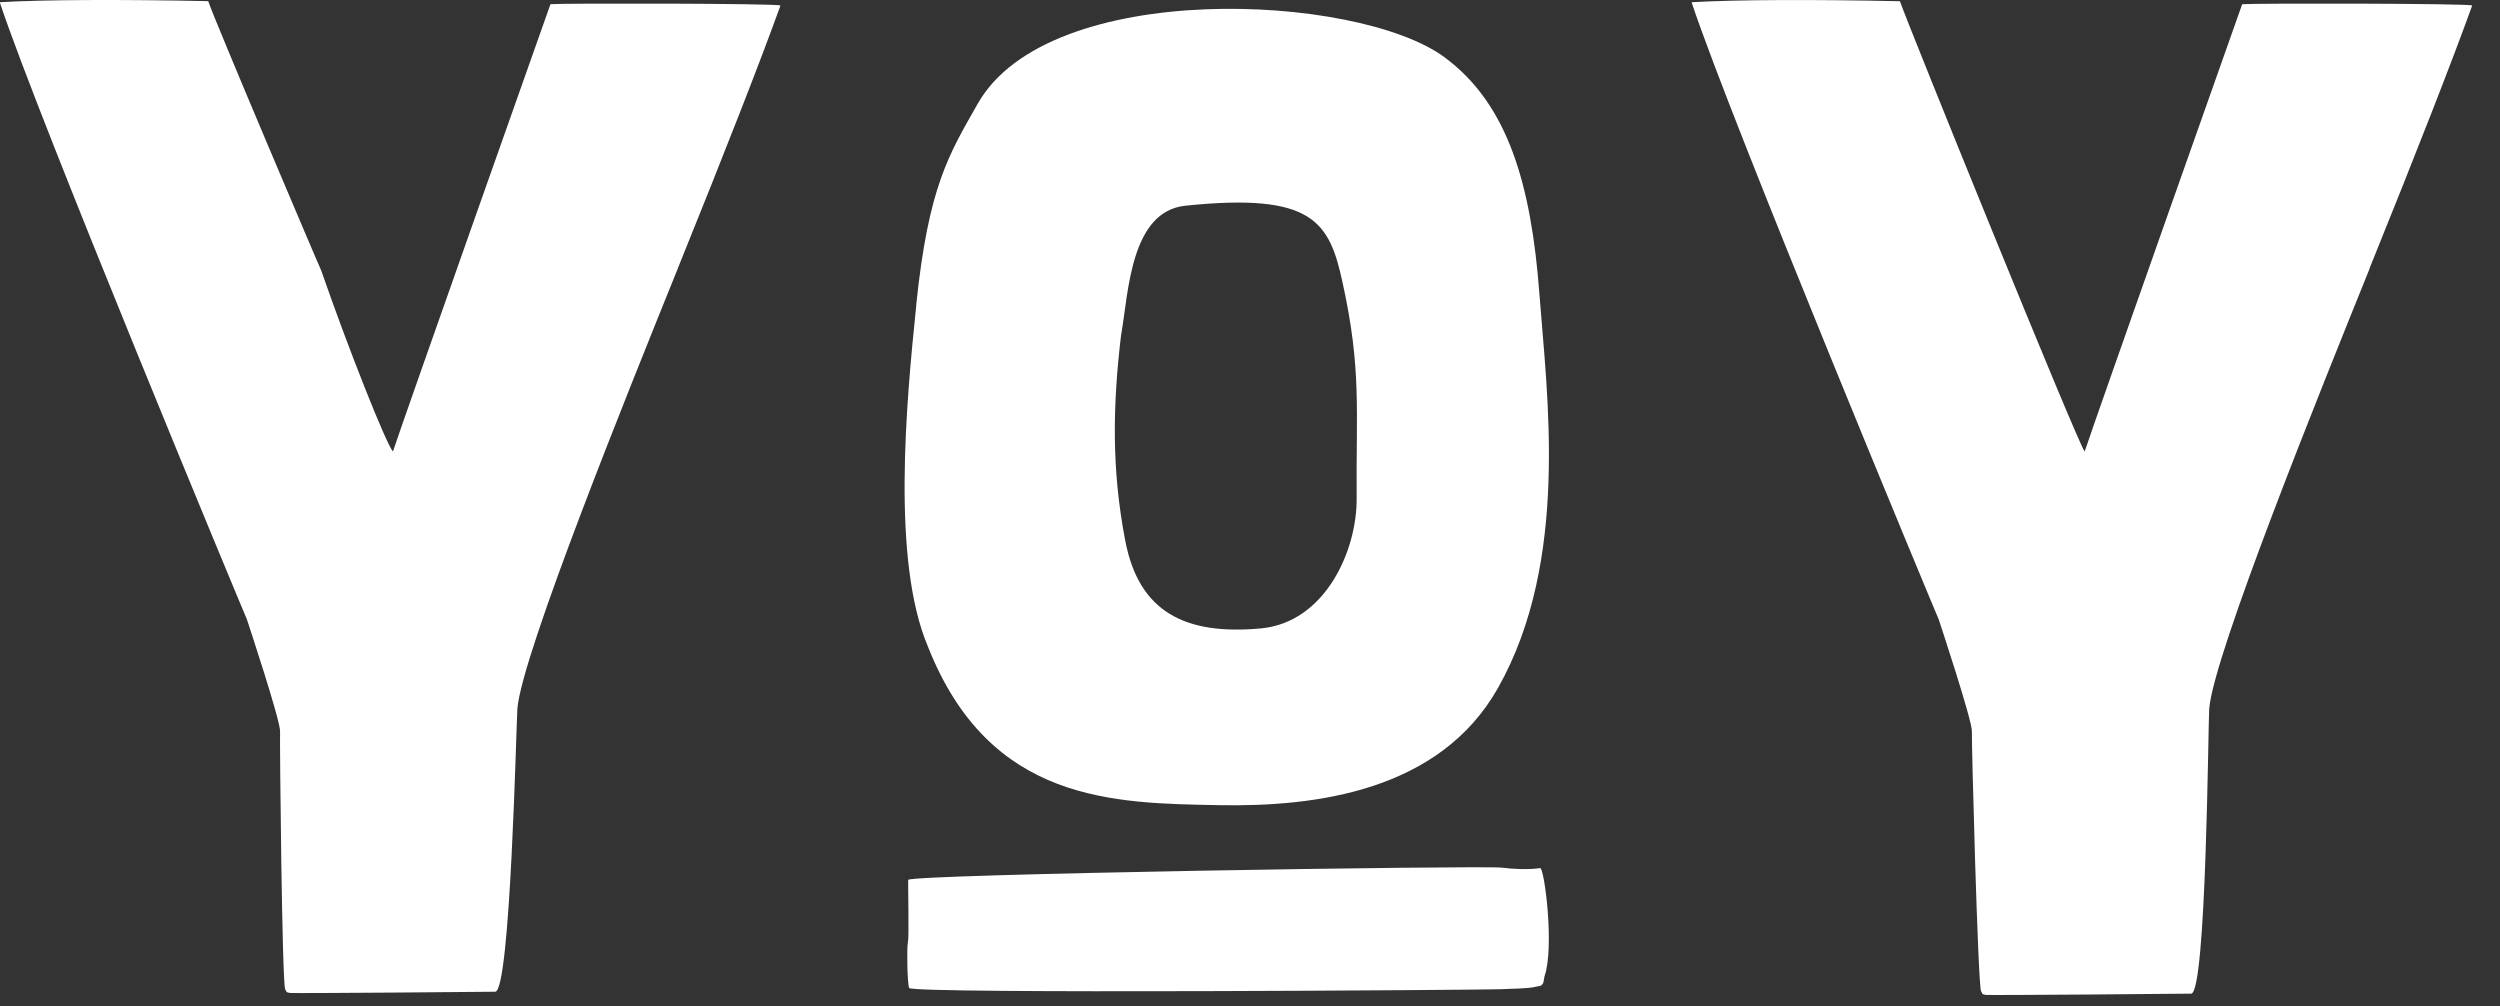
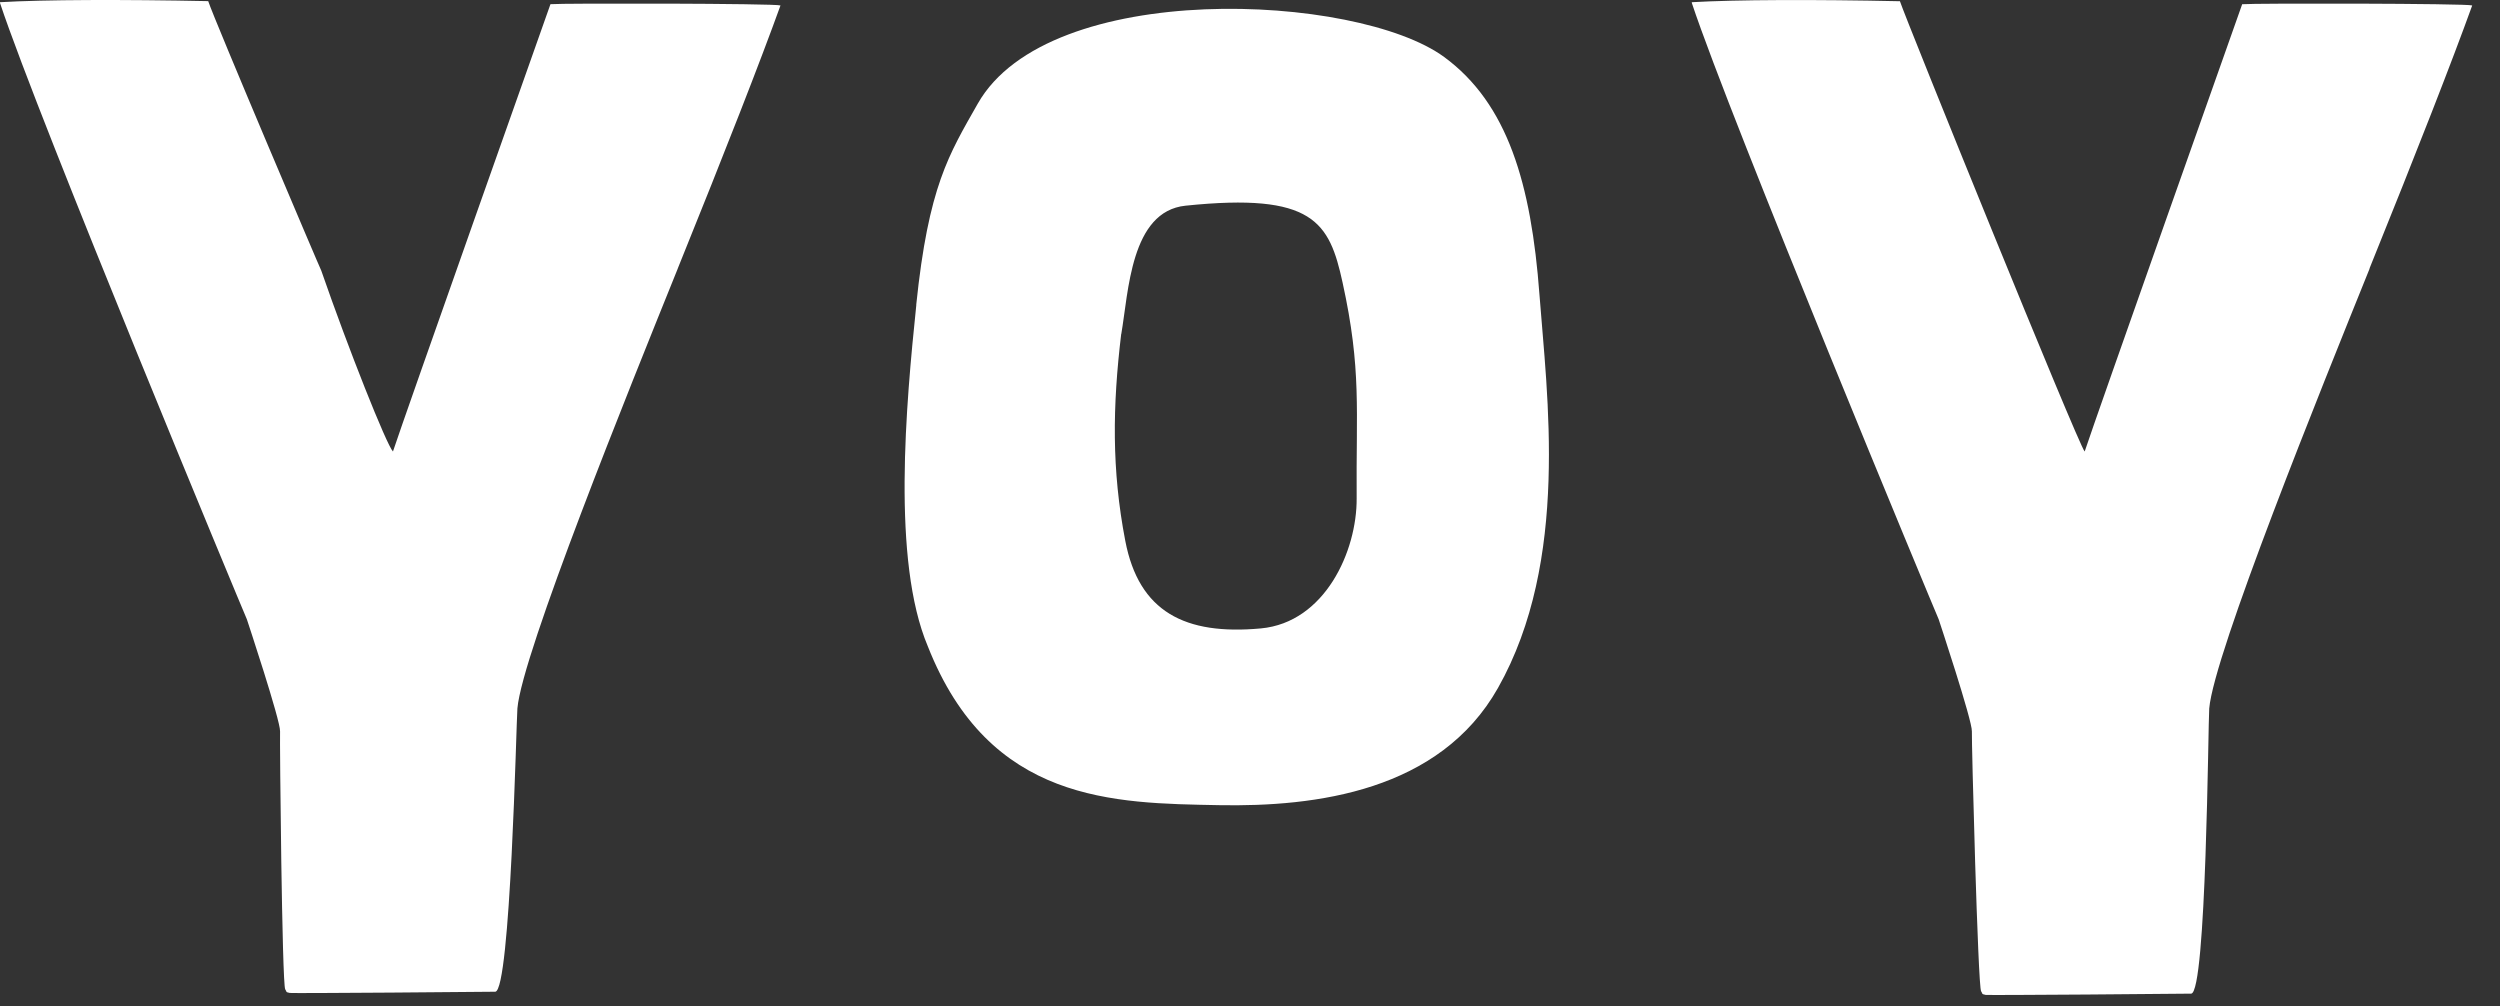
<svg xmlns="http://www.w3.org/2000/svg" width="77" height="31" viewBox="0 0 77 31" fill="none">
  <rect x="0" y="0" width="77" height="31" fill="#333333" stroke="none" />
  <path d="M20.875 8.27C22.372 4.568 23.426 1.868 24.039 0.168C23.887 0.104 17.313 0.096 16.954 0.129C16.954 0.129 12.405 12.976 12.103 13.906C11.908 13.706 10.733 10.755 9.895 8.335C9.895 8.358 6.592 0.591 6.413 0.035C3.782 -0.019 1.364 -0.012 0 0.068V0.091C1.195 3.694 7.487 18.814 7.603 19.073C7.603 19.073 8.644 22.206 8.626 22.527C8.613 22.781 8.687 30.332 8.785 30.471C8.849 30.563 8.78 30.55 8.926 30.583C8.99 30.599 15.128 30.55 15.254 30.545C15.723 30.524 15.903 22.219 15.936 21.819C16.08 20.135 19.382 11.97 20.877 8.268L20.875 8.27Z" fill="white" />
  <path d="M72.98 8.271C74.477 4.568 75.531 1.868 76.144 0.168C75.993 0.104 69.418 0.097 69.059 0.13C69.059 0.13 64.511 12.976 64.208 13.907C64.013 13.707 58.698 0.591 58.518 0.038C55.89 -0.019 53.469 -0.011 52.108 0.068V0.091C53.303 3.694 59.595 18.815 59.711 19.074C59.711 19.074 60.752 22.207 60.734 22.527C60.721 22.781 60.921 30.392 61.018 30.53C61.082 30.622 61.013 30.61 61.159 30.643C61.223 30.658 67.362 30.61 67.488 30.604C67.957 30.584 68.011 22.222 68.044 21.822C68.188 20.138 71.49 11.973 72.985 8.271H72.98Z" fill="white" />
  <path d="M28.22 9.389C28.597 5.737 29.226 4.76 30.113 3.196C32.302 -0.67 41.792 -0.214 44.479 1.755C46.438 3.191 47.161 5.663 47.415 9.071C47.644 12.135 48.356 17.261 46.138 21.189C44.343 24.368 40.533 24.855 37.541 24.799C34.308 24.737 30.479 24.732 28.577 19.907C27.461 17.263 27.905 12.458 28.223 9.386L28.22 9.389ZM34.533 10.286C34.267 12.507 34.236 14.463 34.659 16.66C35.079 18.845 36.495 19.571 38.836 19.355C40.808 19.171 41.797 16.973 41.785 15.348C41.764 12.632 41.941 11.383 41.351 8.701C40.944 6.837 40.454 5.927 36.515 6.335C34.823 6.509 34.759 8.996 34.536 10.286H34.533Z" fill="white" />
-   <path d="M27.962 29.032C27.926 29.178 27.944 30.317 28.003 30.43C28.1 30.619 45.921 30.488 46.234 30.468C46.523 30.45 47.059 30.455 47.305 30.391C47.469 30.35 47.441 30.391 47.516 30.301C47.549 30.26 47.557 30.114 47.572 30.065C47.882 29.181 47.567 26.717 47.436 26.737C47.095 26.791 46.587 26.768 46.262 26.724C45.677 26.65 27.982 26.927 27.972 27.101C27.964 27.247 28.003 28.87 27.964 29.029L27.962 29.032Z" fill="white" />
</svg>